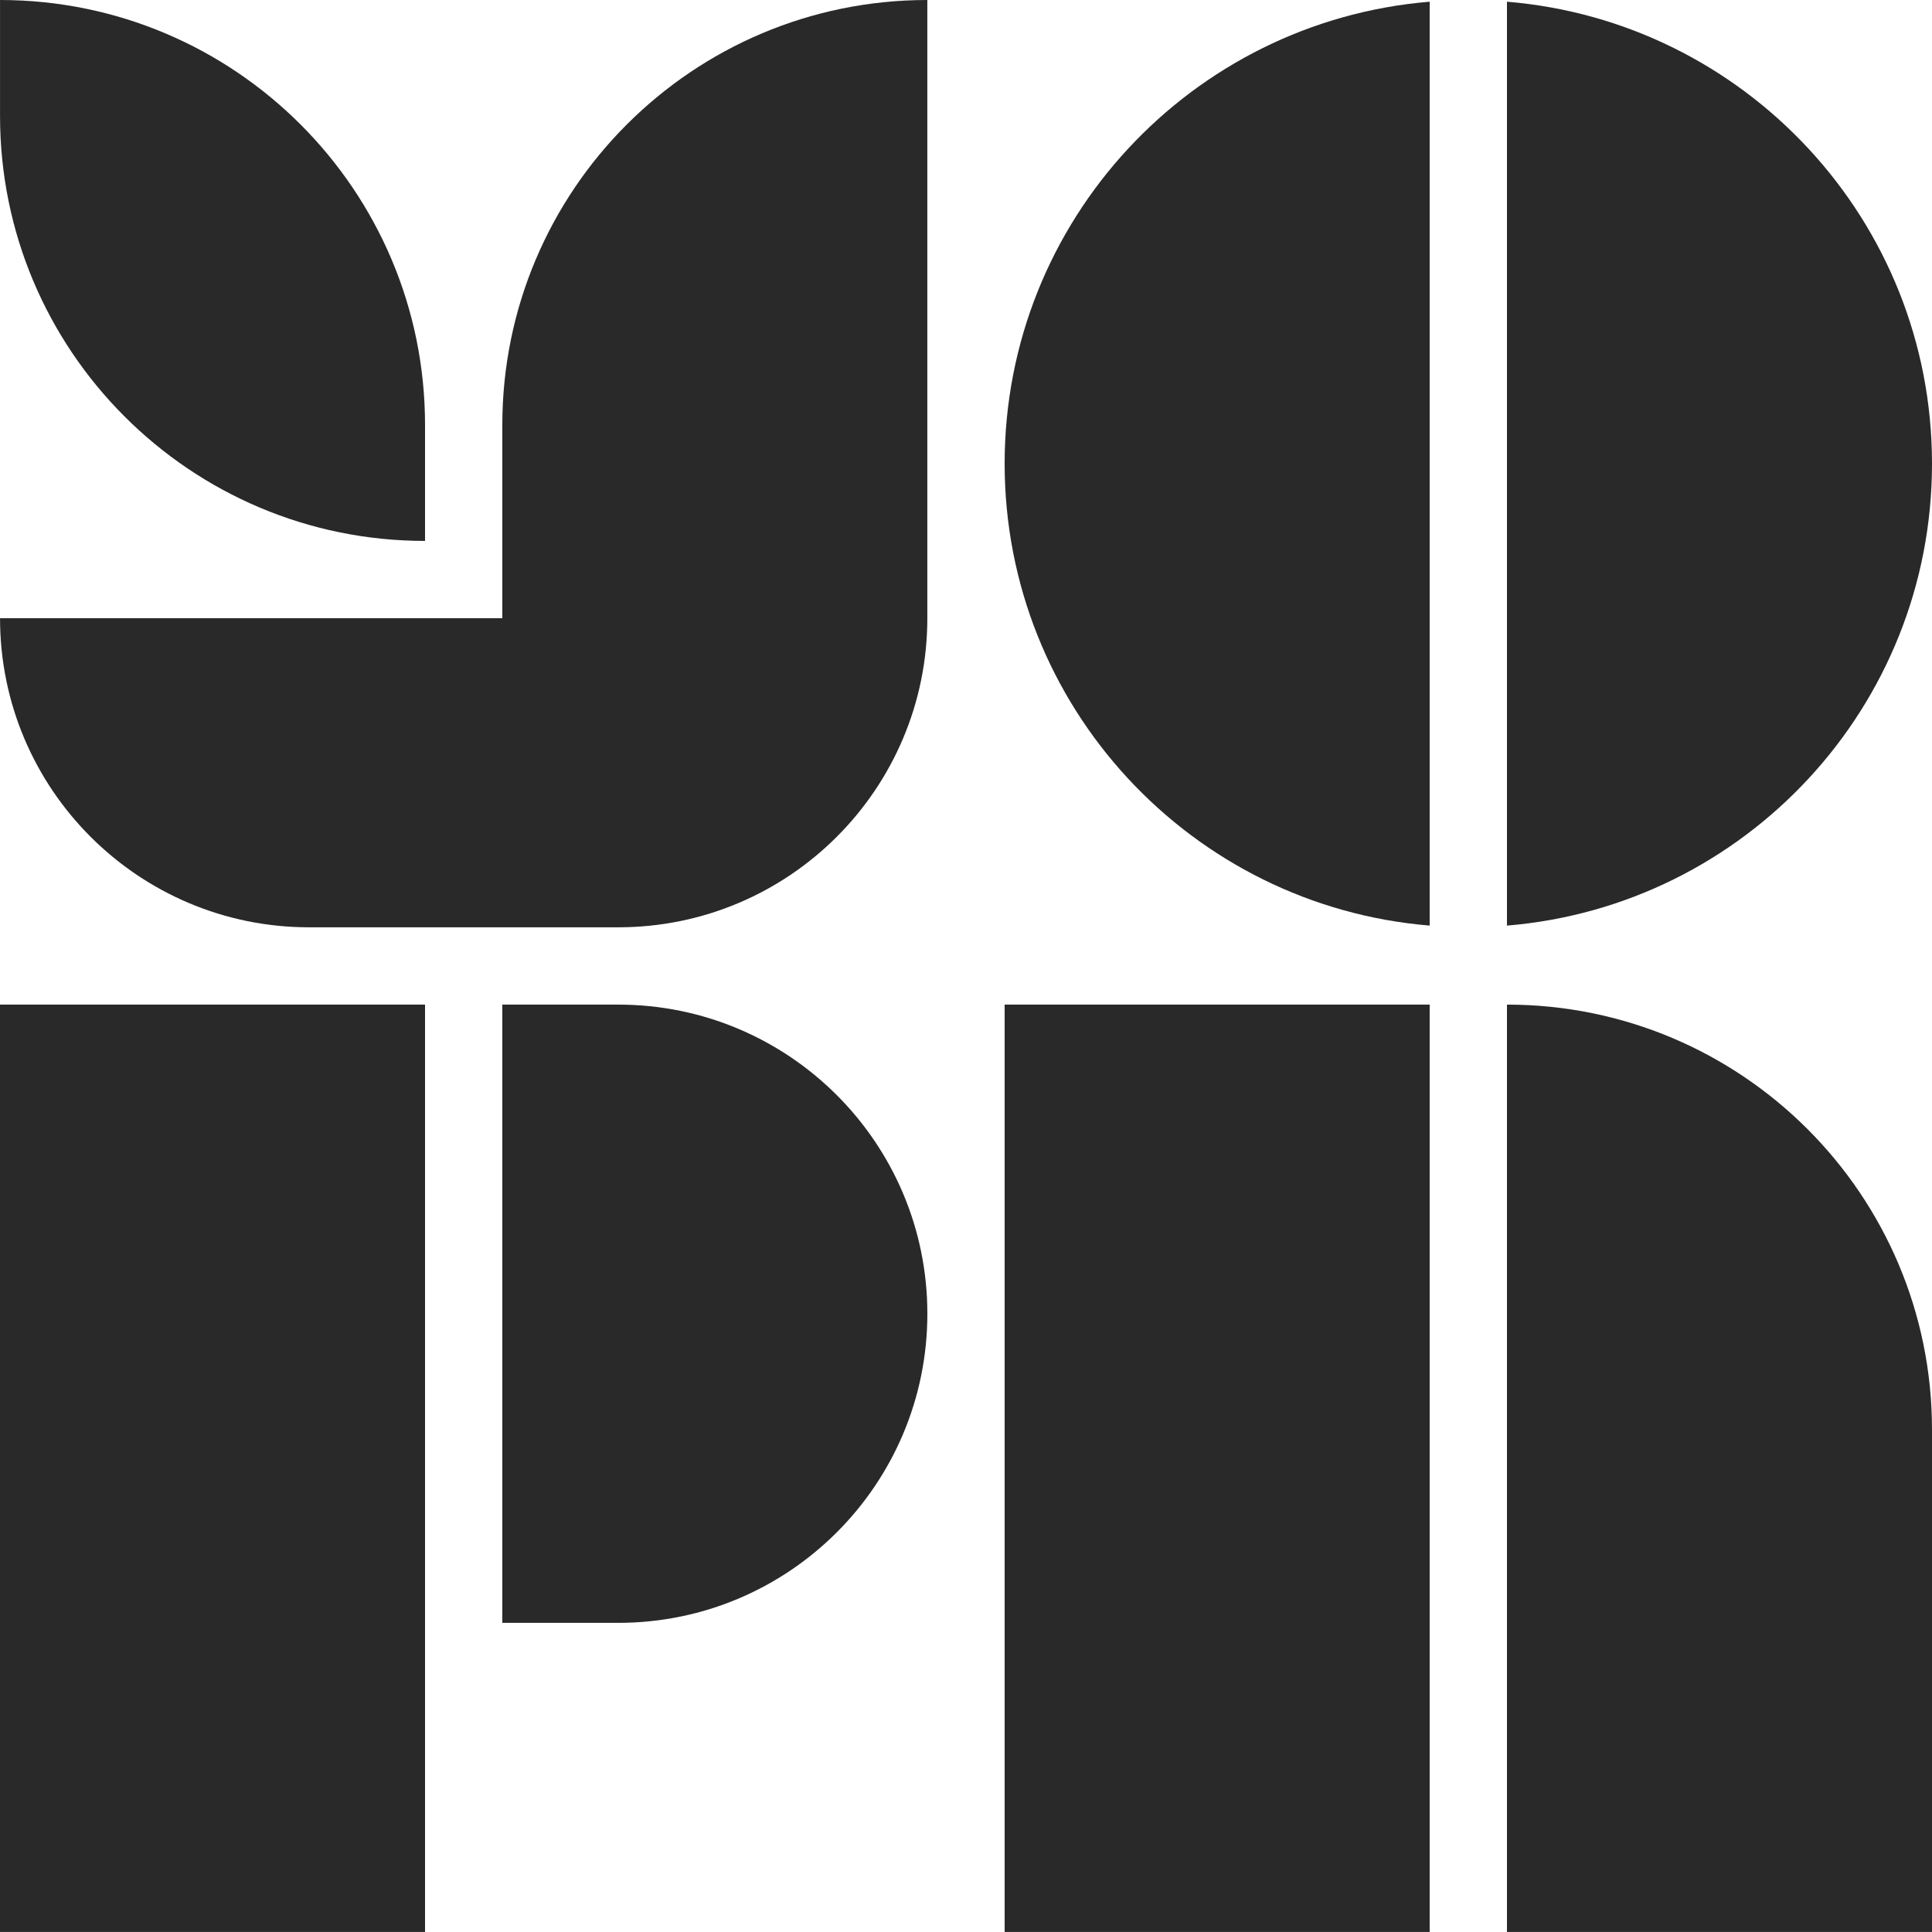
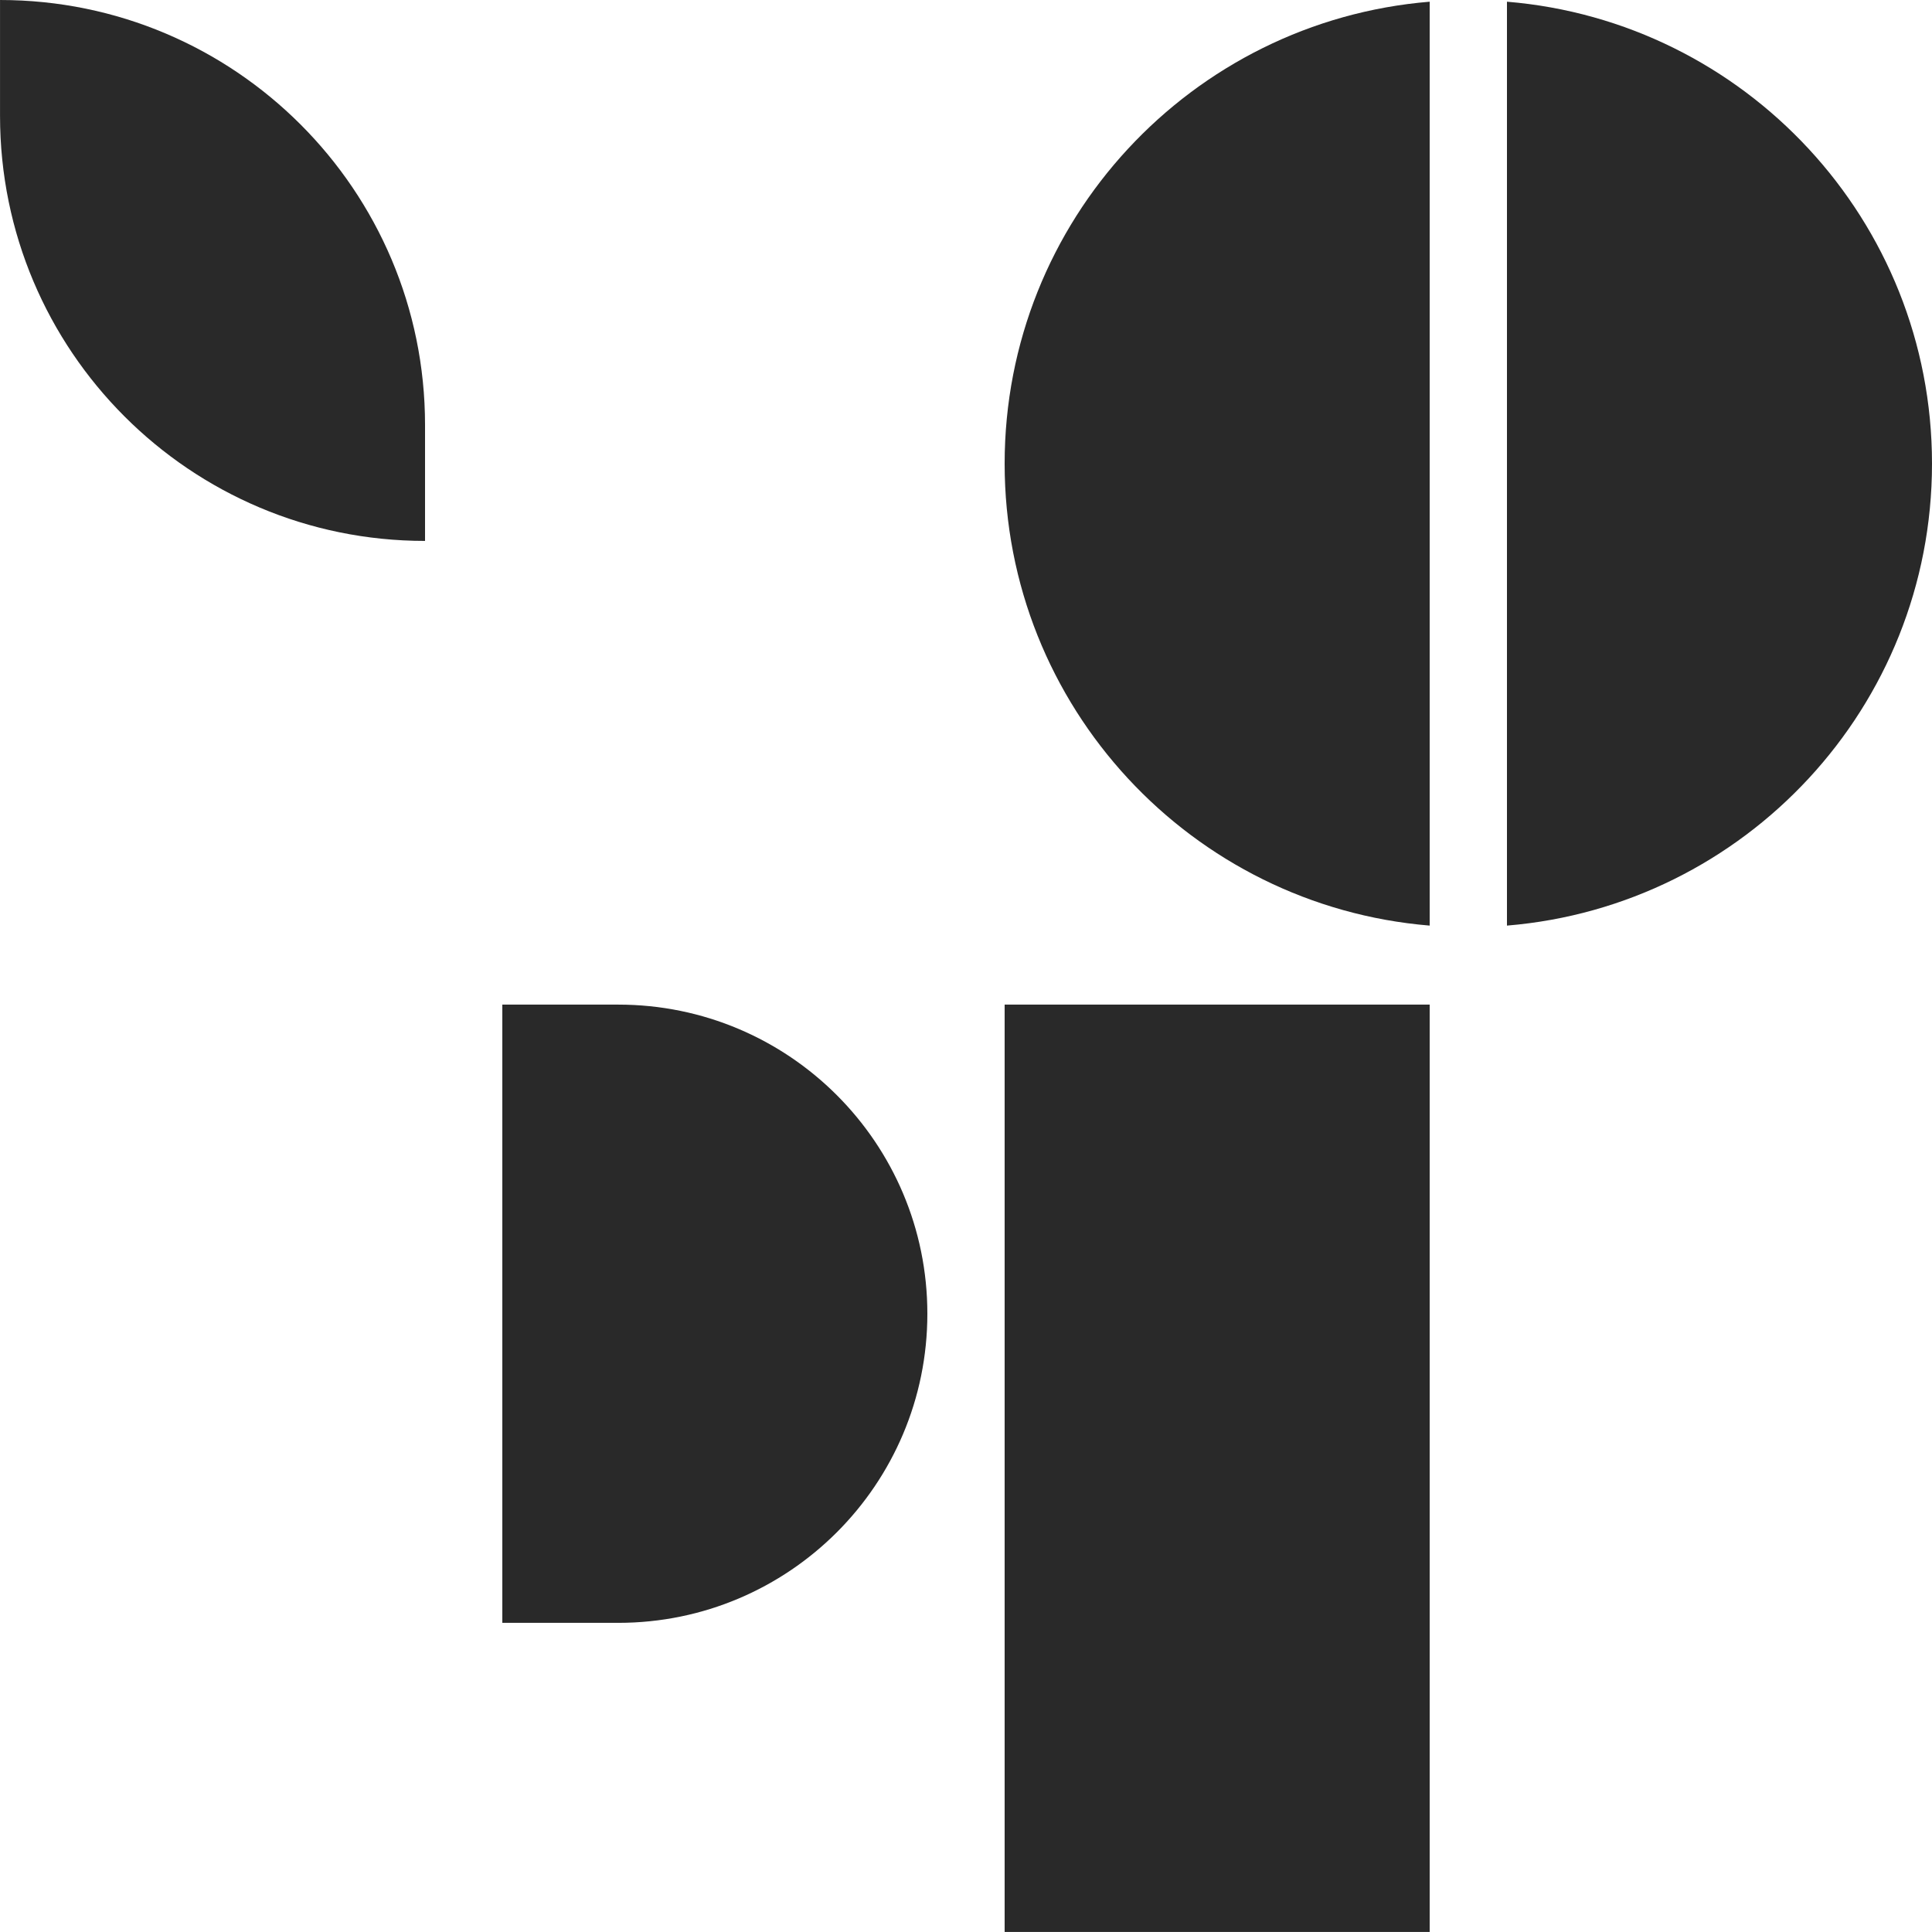
<svg xmlns="http://www.w3.org/2000/svg" id="a" data-name="Layer 1" width="200" height="199.997" viewBox="0 0 200 199.997">
  <path d="M200,47.997c0,25.161-19.364,45.787-44,47.821V.176c24.636,2.035,44,22.66,44,47.821ZM148,.176c-24.636,2.035-44,22.66-44,47.821s19.364,45.787,44,47.821V.176Z" fill="#292929" stroke-width="0" />
  <g>
-     <polygon points="44 103.997 8 103.997 0 103.997 0 199.997 44 199.997 44 103.997" fill="#292929" stroke-width="0" />
    <path d="M64,103.997h-12v64h12c17.673,0,32-14.327,32-32s-14.327-32-32-32Z" fill="#292929" stroke-width="0" />
  </g>
  <g>
    <rect x="104" y="103.997" width="44" height="96" fill="#292929" stroke-width="0" />
-     <path d="M156,103.997v96h44v-52c0-24.301-19.699-44-44-44h0Z" fill="#292929" stroke-width="0" />
  </g>
  <g>
    <path d="M44,55.996v-11.999C44,19.698,24.302,0,.003,0h0v11.999C.003,36.298,19.701,55.996,44,55.996h0Z" fill="#292929" stroke-width="0" />
-     <path d="M52,43.997v19.999H.003C.003,81.668,14.329,95.994,32.001,95.994h31.998c17.672,0,31.998-14.326,31.998-31.998V0h0c-24.299,0-43.997,19.698-43.997,43.997Z" fill="#292929" stroke-width="0" />
  </g>
</svg>